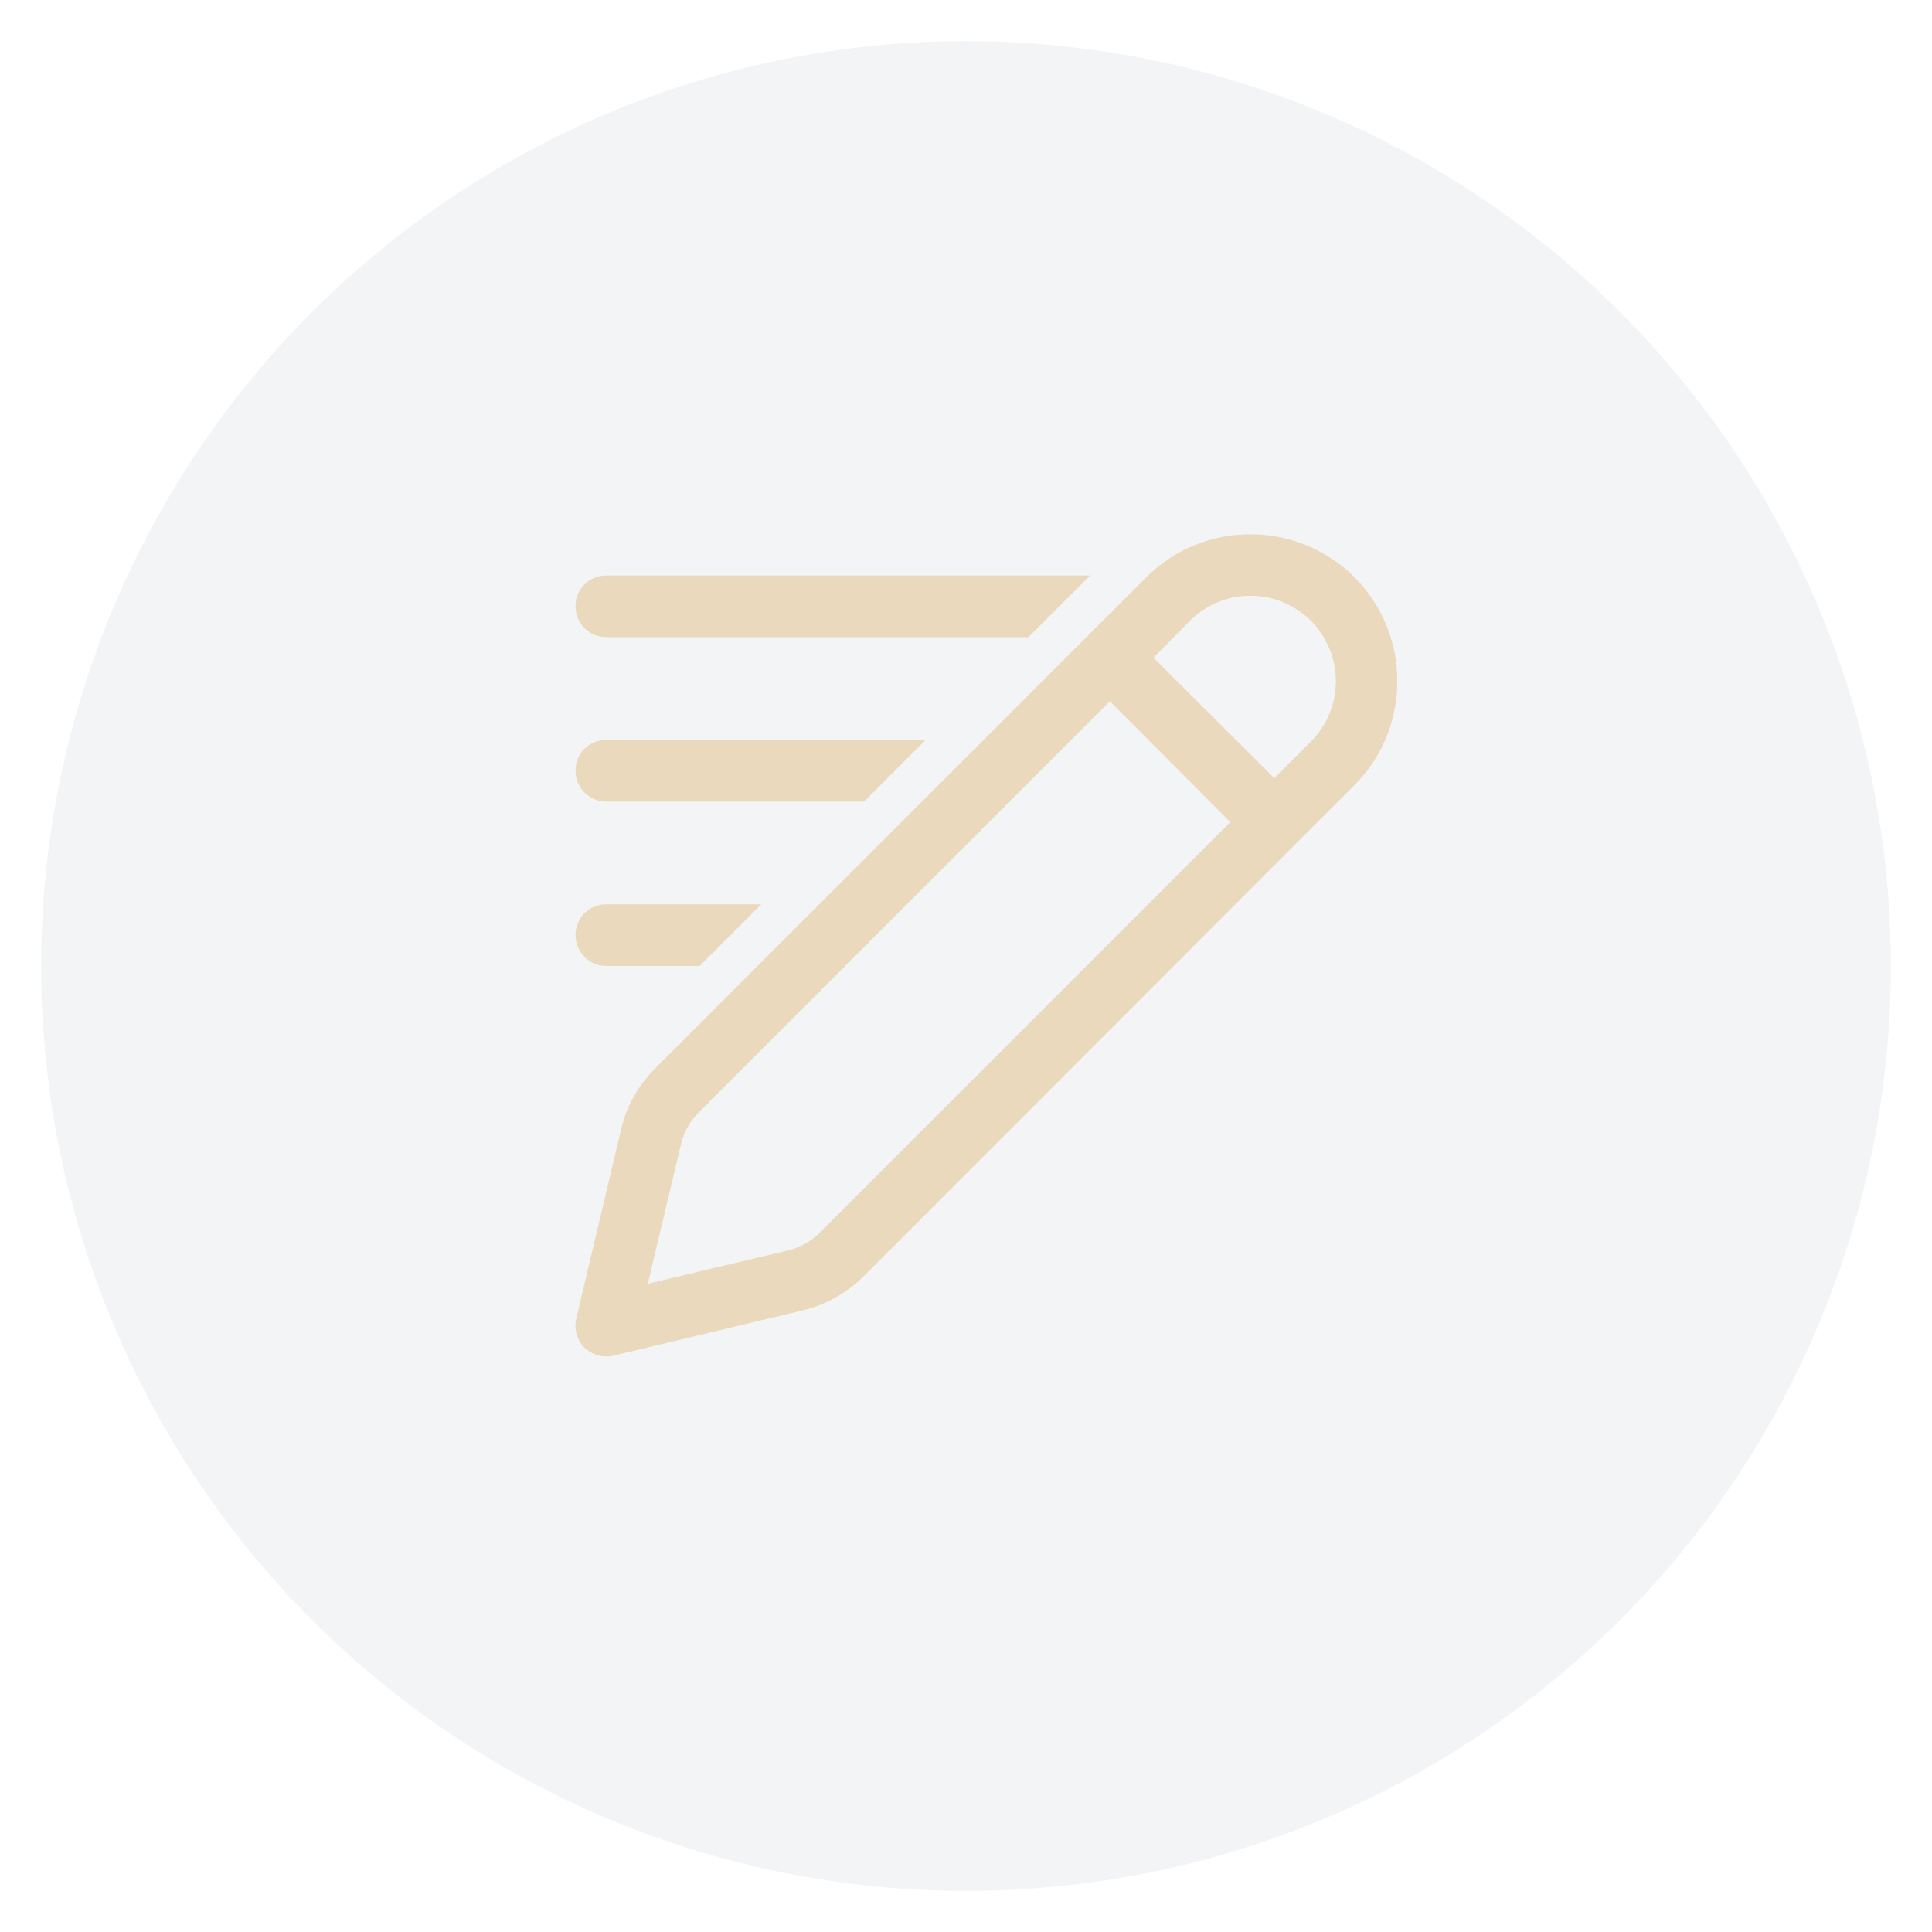
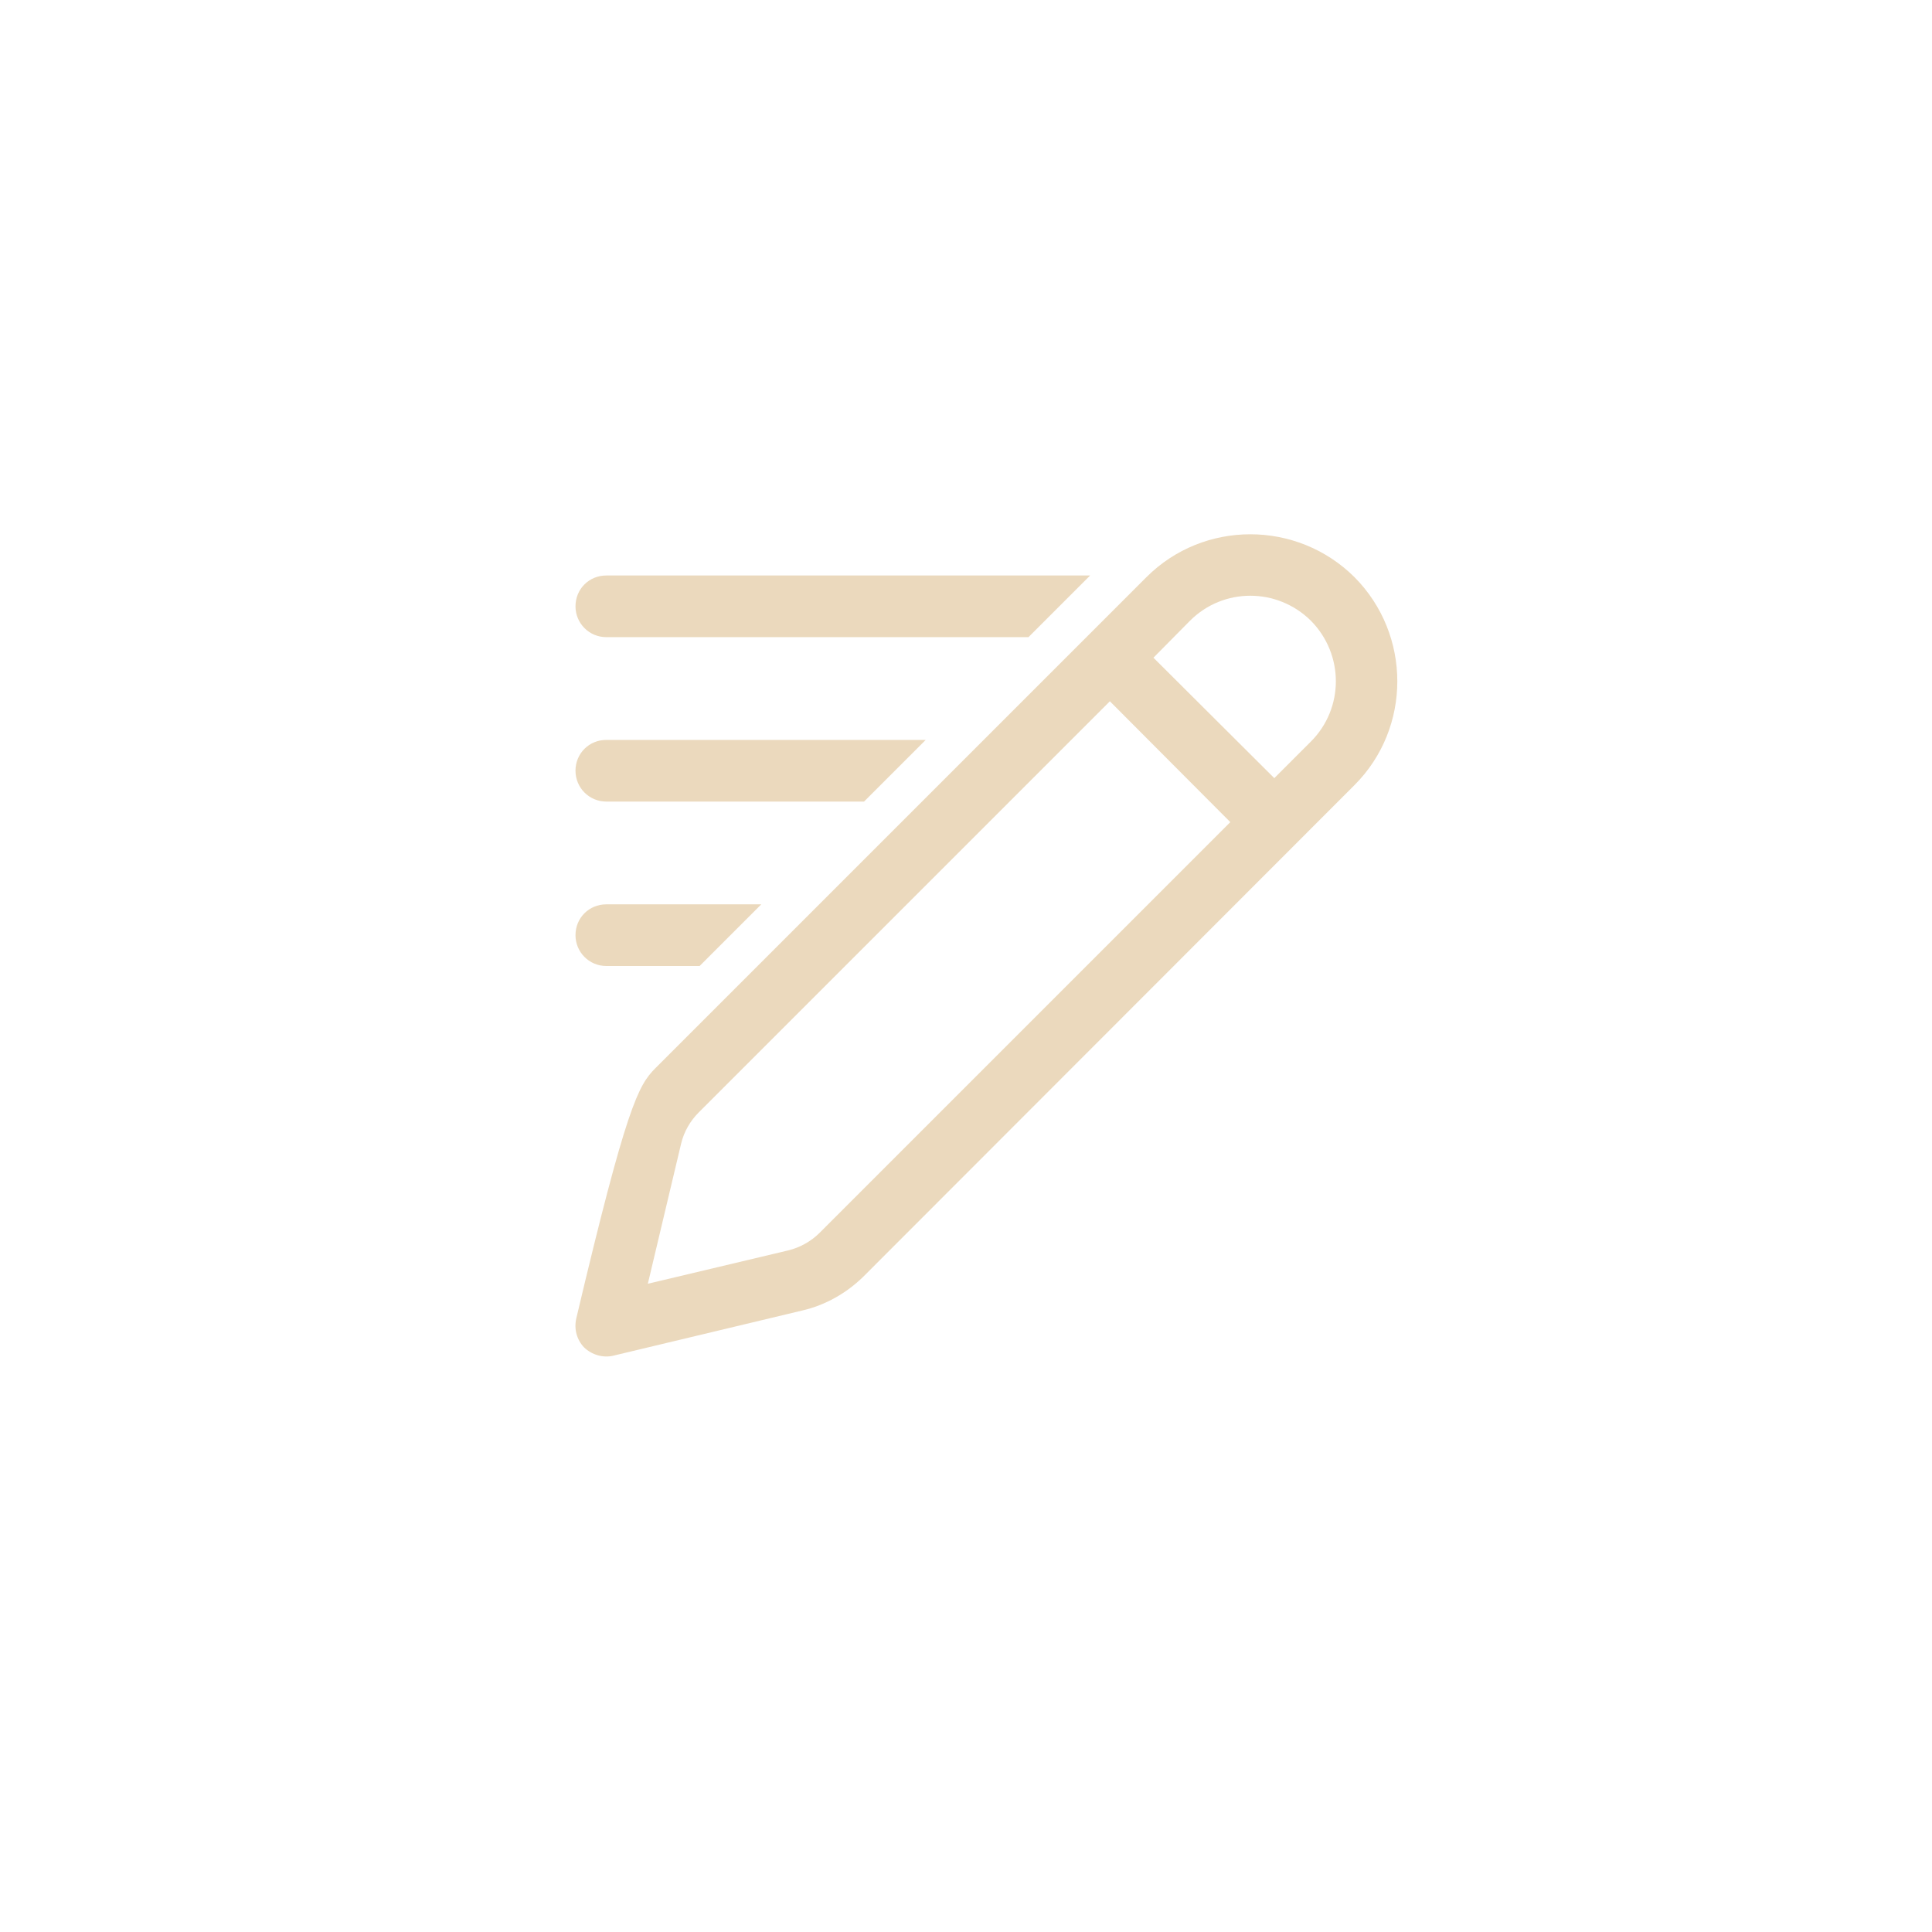
<svg xmlns="http://www.w3.org/2000/svg" width="45" height="45" viewBox="0 0 47 47" fill="none">
  <desc>
			Created with Pixso.
	</desc>
  <defs>
    <filter id="filter_15_4884_dd" x="0" y="0" width="45" height="45" filterUnits="userSpaceOnUse" color-interpolation-filters="sRGB">
      <feFlood flood-opacity="0" result="BackgroundImageFix" />
      <feColorMatrix in="SourceAlpha" type="matrix" values="0 0 0 0 0 0 0 0 0 0 0 0 0 0 0 0 0 0 127 0" result="hardAlpha" />
      <feOffset dx="0" dy="1" />
      <feGaussianBlur stdDeviation="0.333" />
      <feComposite in2="hardAlpha" operator="out" k2="-1" k3="1" />
      <feColorMatrix type="matrix" values="0 0 0 0 0 0 0 0 0 0 0 0 0 0 0 0 0 0 0.1 0" />
      <feBlend mode="normal" in2="BackgroundImageFix" result="effect_dropShadow_1" />
      <feBlend mode="normal" in="SourceGraphic" in2="effect_dropShadow_1" result="shape" />
    </filter>
    <clipPath id="clip15_5058">
      <rect id="Edit Line Horizontal 3 / undefined / Glyph: undefined" rx="0" width="23" height="23" transform="translate(12.5 11.5)" fill="white" fill-opacity="0" />
    </clipPath>
  </defs>
  <g filter="url(#filter_15_4884_dd)">
-     <circle id="Ellipse 19" cx="23.5" cy="22.5" r="22.5" fill="#F3F4F6" fill-opacity="1" />
-   </g>
-   <rect id="Edit Line Horizontal 3 / undefined / Glyph: undefined" rx="0" width="23" height="23" transform="translate(12.5 11.5)" fill="#FFFFFF" fill-opacity="0" />
+     </g>
  <g clip-path="url(#clip15_5058)">
-     <path id="Vector" d="M27.89 14.04C29.28 12.65 31.55 12.65 32.95 14.04C34.34 15.44 34.34 17.71 32.95 19.1L21 31.06C20.59 31.46 20.08 31.75 19.52 31.88L14.92 32.98C14.67 33.04 14.4 32.96 14.21 32.78C14.03 32.59 13.96 32.33 14.02 32.07L15.11 27.47C15.24 26.91 15.53 26.4 15.94 25.99L27.89 14.04ZM31.89 15.1C31.07 14.29 29.76 14.29 28.95 15.1L28.06 16L31 18.93L31.89 18.04C32.7 17.23 32.7 15.92 31.89 15.1ZM29.93 20L27 17.06L17 27.06C16.79 27.27 16.64 27.53 16.57 27.82L15.76 31.23L19.17 30.42C19.46 30.35 19.73 30.2 19.94 29.99L29.93 20ZM14.75 14L26.52 14L25.02 15.5L14.75 15.5C14.33 15.5 14 15.16 14 14.75C14 14.33 14.33 14 14.75 14ZM14.75 18L22.52 18L21.02 19.5L14.75 19.5C14.33 19.5 14 19.16 14 18.75C14 18.33 14.33 18 14.75 18ZM14.75 22L18.52 22L17.02 23.5L14.75 23.5C14.33 23.5 14 23.16 14 22.75C14 22.33 14.33 22 14.75 22Z" fill="#EBD9BD" fill-opacity="1" fill-rule="nonzero" />
+     <path id="Vector" d="M27.89 14.04C29.28 12.65 31.55 12.65 32.95 14.04C34.34 15.44 34.34 17.71 32.95 19.1L21 31.06C20.59 31.46 20.08 31.75 19.52 31.88L14.92 32.98C14.67 33.04 14.4 32.96 14.21 32.78C14.03 32.59 13.96 32.33 14.02 32.07C15.24 26.91 15.53 26.4 15.94 25.99L27.89 14.04ZM31.89 15.1C31.07 14.29 29.76 14.29 28.95 15.1L28.06 16L31 18.93L31.89 18.04C32.7 17.23 32.7 15.92 31.89 15.1ZM29.93 20L27 17.06L17 27.06C16.79 27.27 16.64 27.53 16.57 27.82L15.76 31.23L19.17 30.42C19.46 30.35 19.73 30.2 19.94 29.99L29.93 20ZM14.75 14L26.52 14L25.02 15.5L14.75 15.5C14.33 15.5 14 15.16 14 14.75C14 14.33 14.33 14 14.75 14ZM14.75 18L22.52 18L21.02 19.5L14.75 19.5C14.33 19.5 14 19.16 14 18.75C14 18.33 14.33 18 14.75 18ZM14.75 22L18.52 22L17.02 23.5L14.75 23.5C14.33 23.5 14 23.16 14 22.75C14 22.33 14.33 22 14.75 22Z" fill="#EBD9BD" fill-opacity="1" fill-rule="nonzero" />
  </g>
</svg>